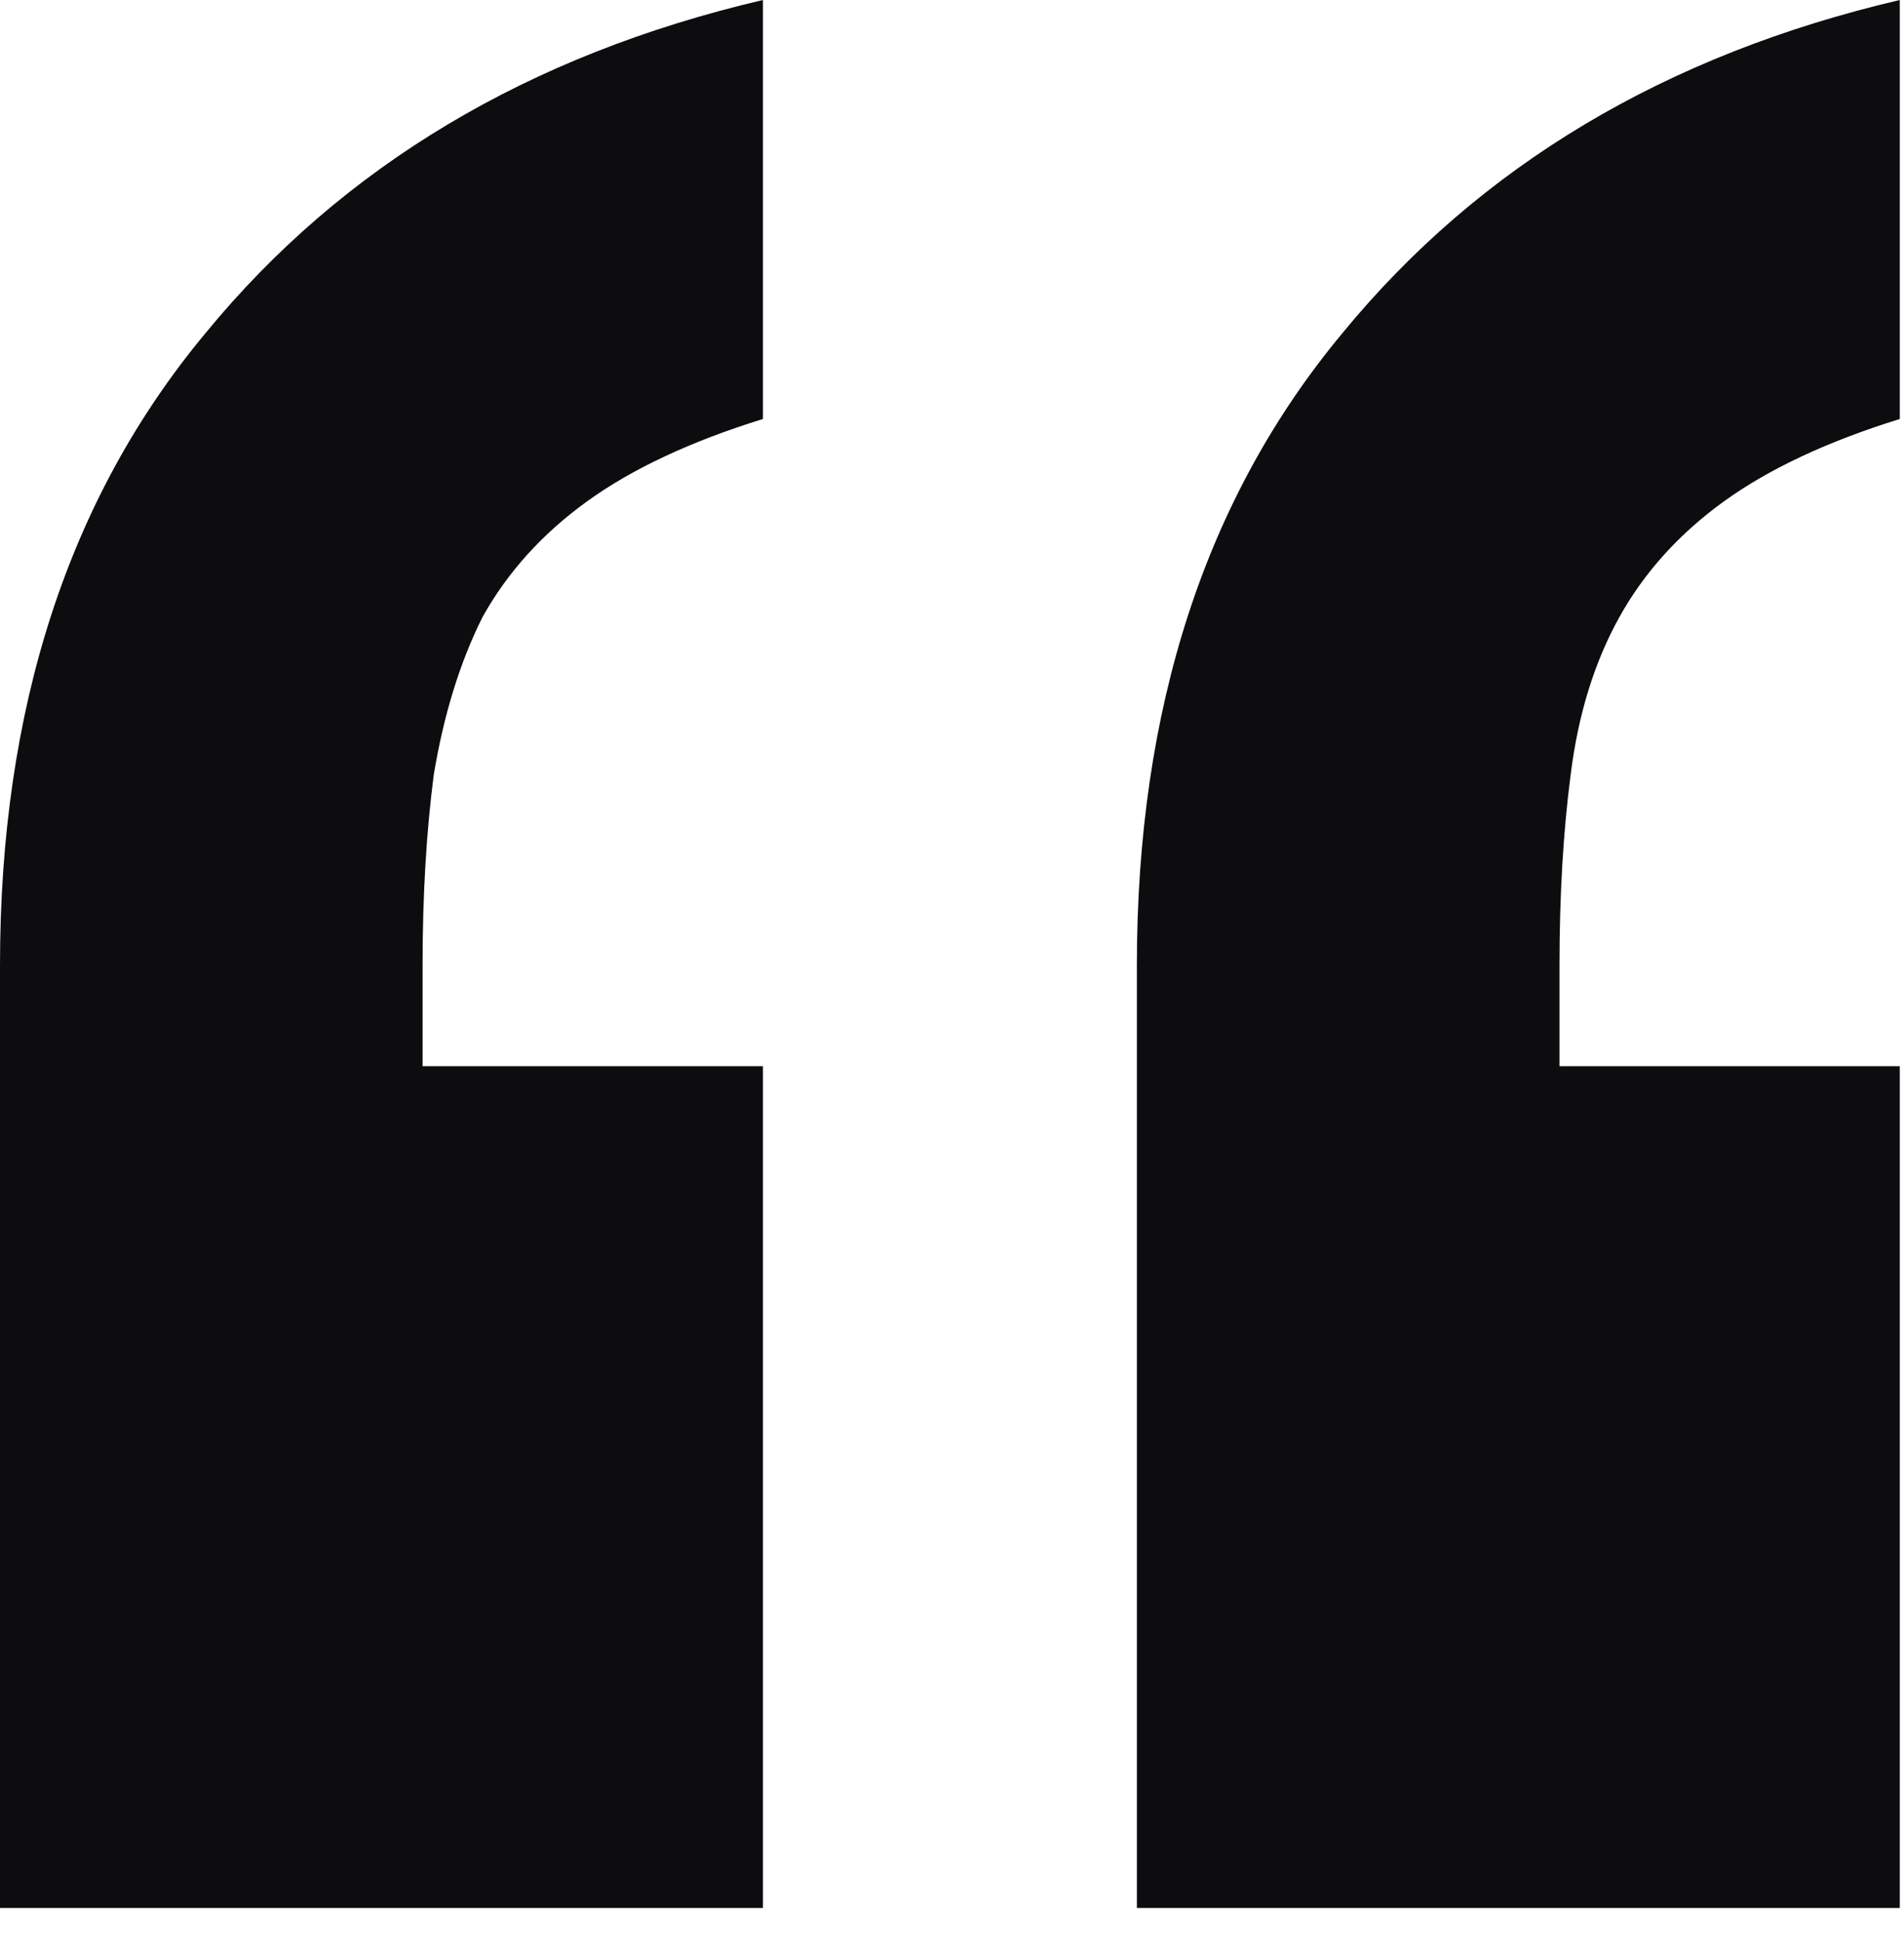
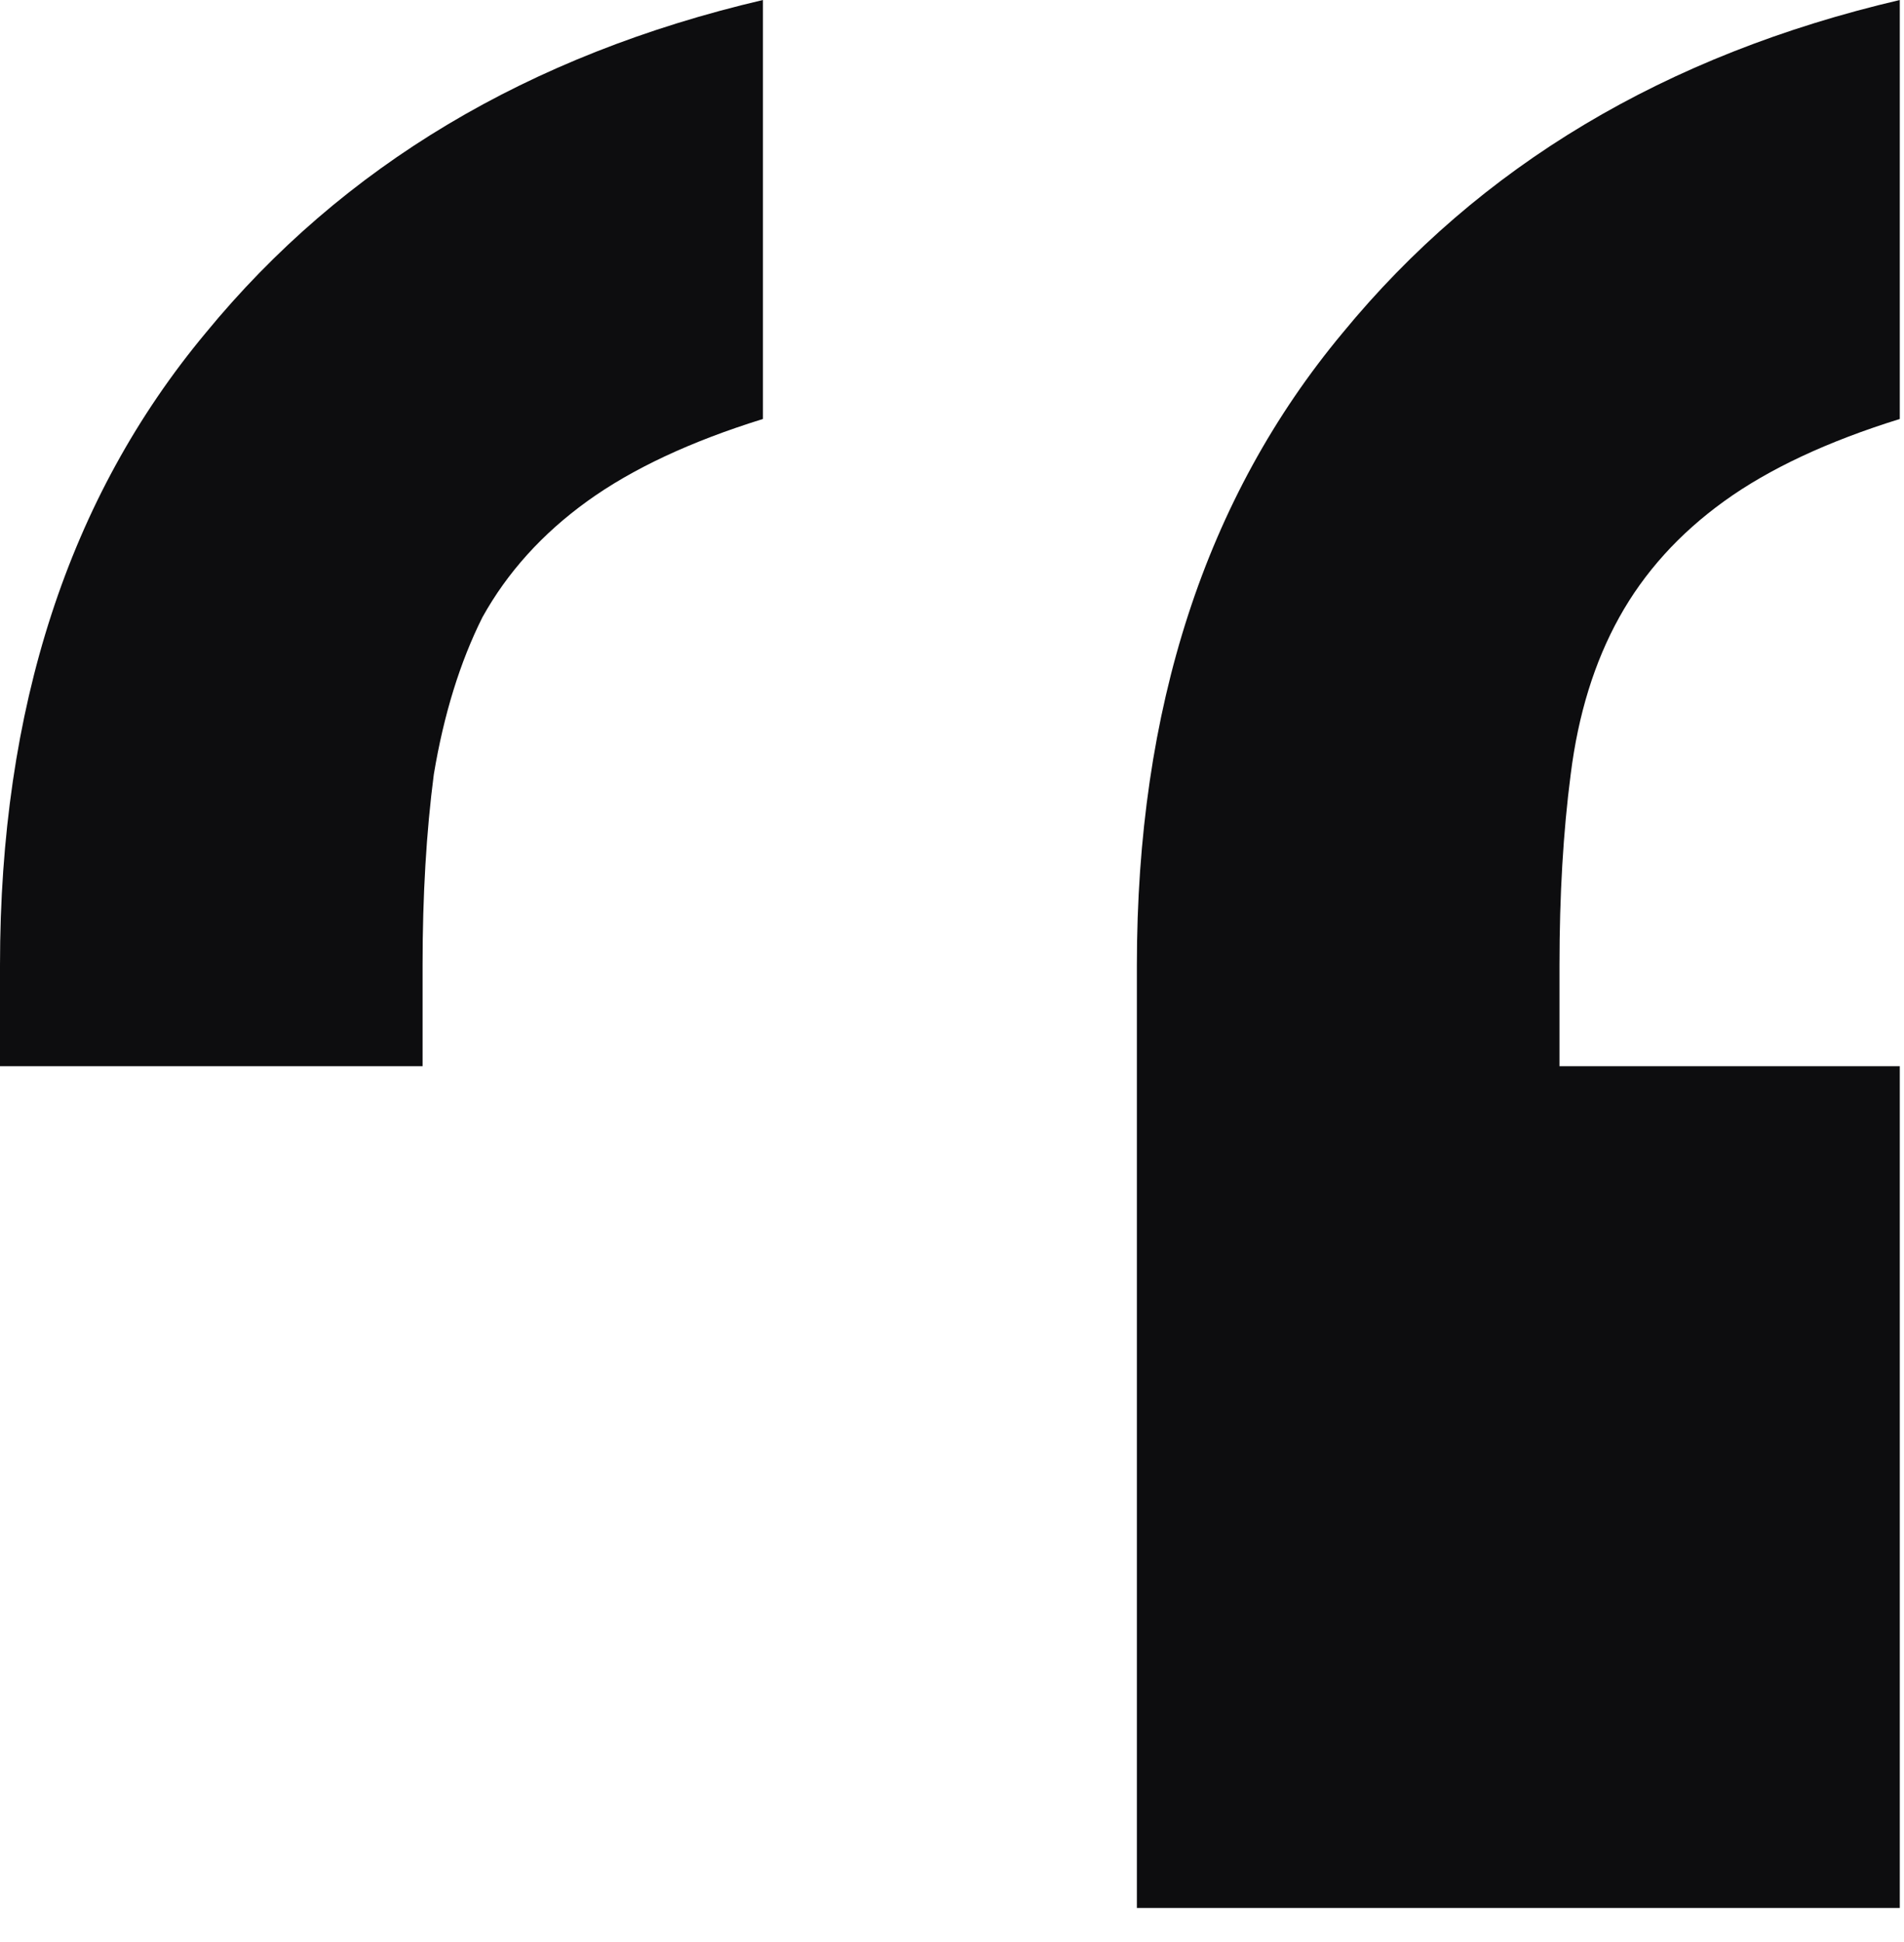
<svg xmlns="http://www.w3.org/2000/svg" width="51" height="52" viewBox="0 0 51 52" fill="none">
-   <path d="M30.452 51.088V25.844C30.452 18.966 32.289 13.323 35.962 8.915C39.635 4.441 44.61 1.469 50.887 0V11.219C48.951 11.82 47.381 12.555 46.179 13.423C44.977 14.291 44.042 15.326 43.374 16.528C42.706 17.73 42.273 19.133 42.072 20.735C41.872 22.271 41.772 23.974 41.772 25.844V28.549H50.887V51.088H30.452ZM0 51.088V25.844C0 18.966 1.836 13.323 5.509 8.915C9.182 4.441 14.158 1.469 20.435 0V11.219C18.498 11.82 16.929 12.555 15.727 13.423C14.525 14.291 13.59 15.326 12.922 16.528C12.321 17.73 11.887 19.133 11.62 20.735C11.42 22.271 11.319 23.974 11.319 25.844V28.549H20.435V51.088H0Z" fill="#0D0D0F" />
+   <path d="M30.452 51.088V25.844C30.452 18.966 32.289 13.323 35.962 8.915C39.635 4.441 44.61 1.469 50.887 0V11.219C48.951 11.82 47.381 12.555 46.179 13.423C44.977 14.291 44.042 15.326 43.374 16.528C42.706 17.73 42.273 19.133 42.072 20.735C41.872 22.271 41.772 23.974 41.772 25.844V28.549H50.887V51.088H30.452ZM0 51.088V25.844C0 18.966 1.836 13.323 5.509 8.915C9.182 4.441 14.158 1.469 20.435 0V11.219C18.498 11.82 16.929 12.555 15.727 13.423C14.525 14.291 13.59 15.326 12.922 16.528C12.321 17.73 11.887 19.133 11.62 20.735C11.42 22.271 11.319 23.974 11.319 25.844V28.549H20.435H0Z" fill="#0D0D0F" />
</svg>